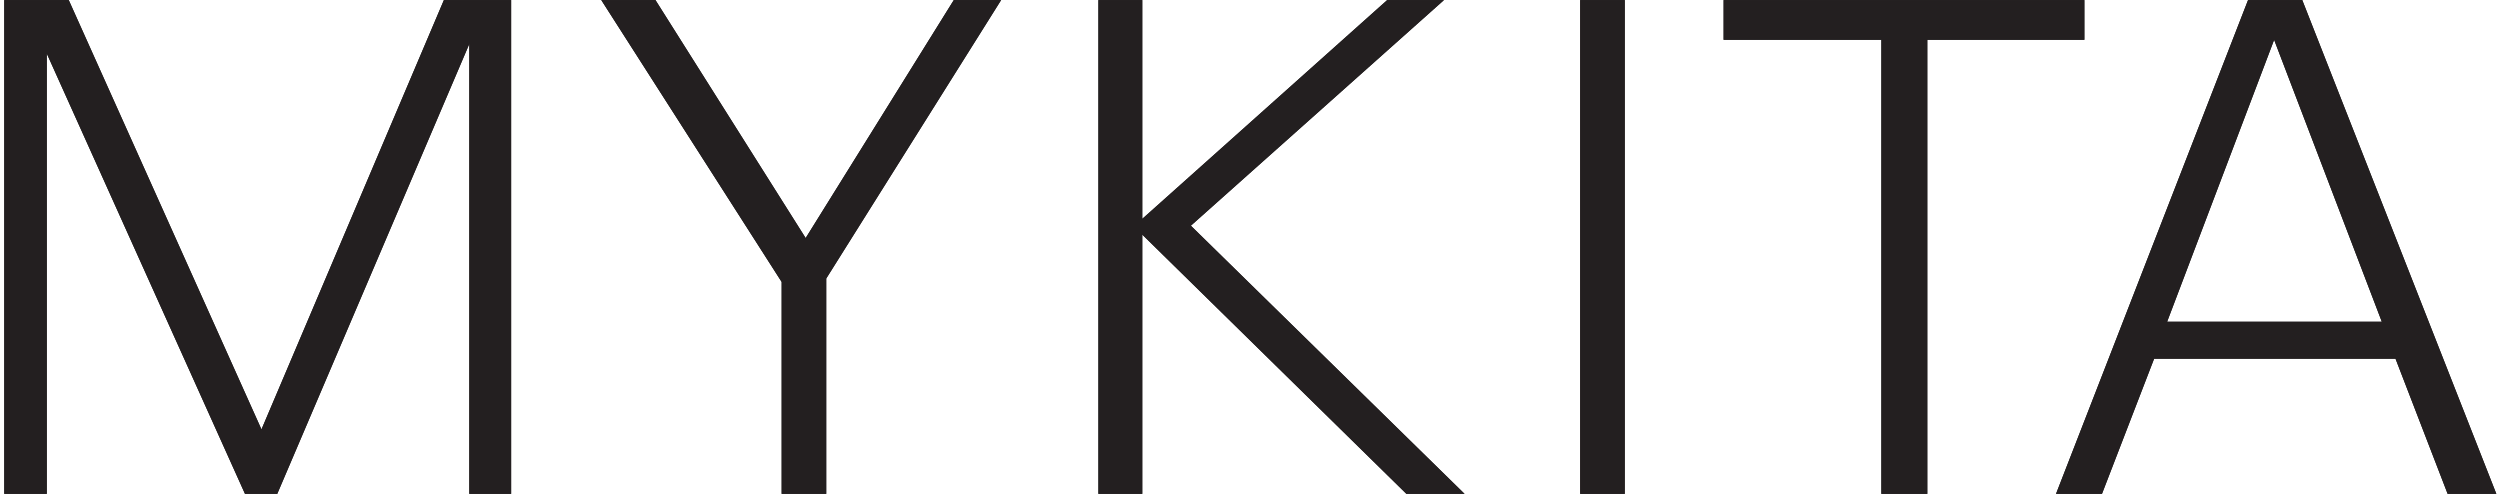
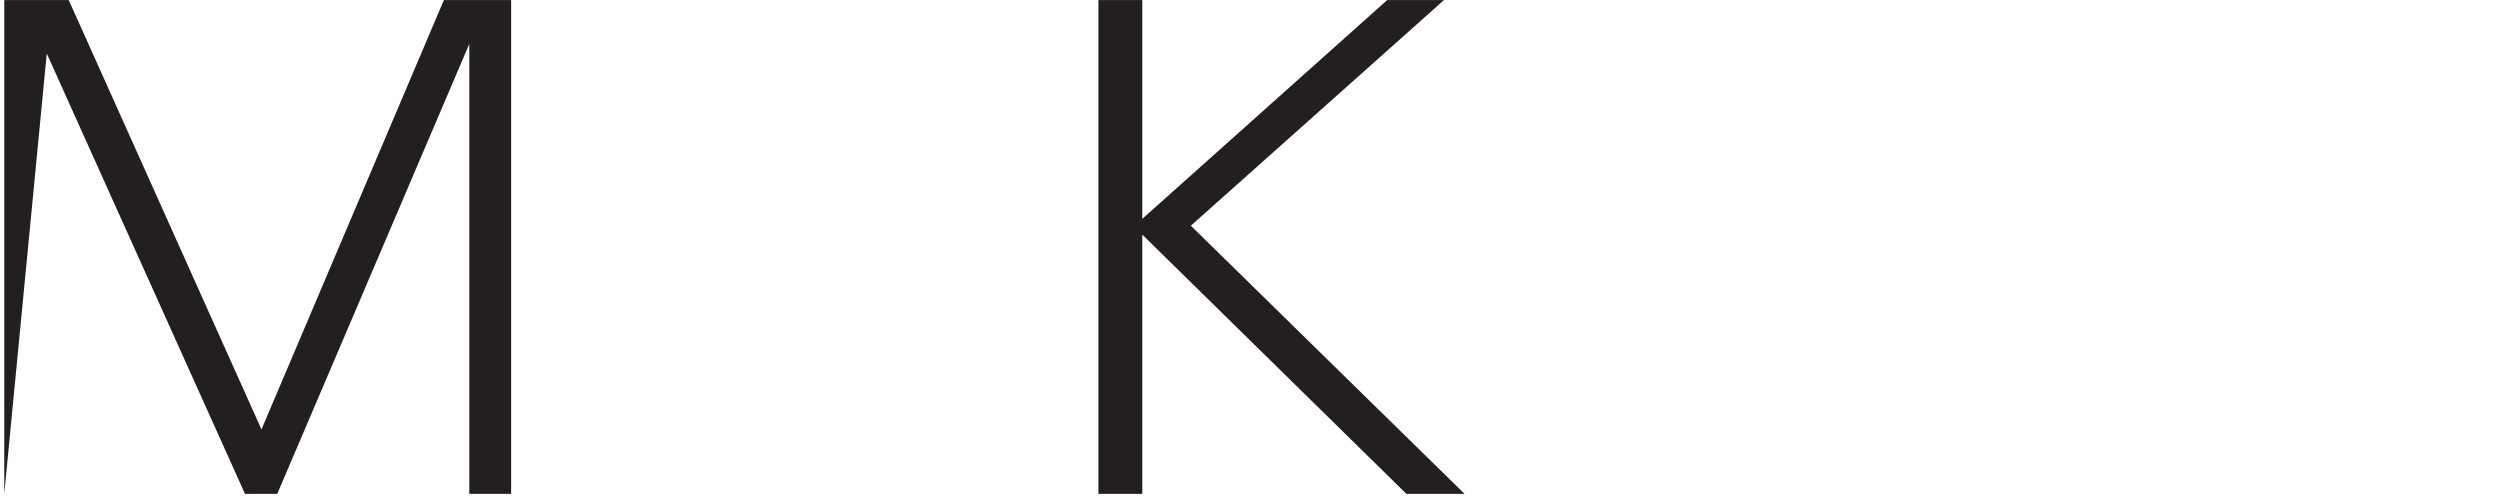
<svg xmlns="http://www.w3.org/2000/svg" width="100%" height="100%" viewBox="0 0 1905 380" version="1.1" xml:space="preserve" style="fill-rule:evenodd;clip-rule:evenodd;stroke-linejoin:round;stroke-miterlimit:1.414;">
  <g transform="matrix(4.167,0,0,4.167,0,0)">
-     <path d="M0.778,90.316L0.778,0.008L12.568,0.008L47.814,78.527L81.176,0.008L93.469,0.008L93.469,90.316L85.818,90.316L85.818,8.035L50.698,90.316L44.803,90.316L8.554,9.792L8.554,90.316L0.778,90.316ZM142.937,90.316L142.937,51.558L109.95,0.008L119.858,0.008L147.327,43.532L174.418,0.008L183.073,0.008L151.09,50.933L151.09,90.316L142.937,90.316ZM200.858,90.316L200.858,0.008L208.884,0.008L208.884,40.019L253.675,0.008L264.059,0.008L217.765,41.273L267.822,90.316L257.187,90.316L208.884,42.904L208.884,90.316L200.858,90.316ZM288.961,90.316L288.961,0.008L297.113,0.008L297.113,90.316L288.961,90.316ZM344.036,90.316L344.036,7.283L315.188,7.283L315.188,0.008L381.161,0.008L381.161,7.283L352.439,7.283L352.439,90.316L344.036,90.316ZM375.972,90.316L411.092,0.008L421.002,0.008L456.496,90.316L447.591,90.316L438.06,65.606L393.909,65.606L384.376,90.316L375.972,90.316ZM396.292,58.833L435.551,58.833L415.859,7.283L396.292,58.833Z" style="fill:rgb(35,31,32);fill-rule:nonzero;" />
-     <path d="M0.778,90.316L8.554,90.316L8.554,9.792L44.803,90.316L50.698,90.316L85.818,8.035L85.818,90.316L93.469,90.316L93.469,0.008L81.176,0.008L47.814,78.527L12.568,0.008L0.778,0.008L0.778,90.316Z" style="fill:rgb(35,31,32);fill-rule:nonzero;" />
-     <path d="M142.937,90.316L151.09,90.316L151.09,50.933L183.073,0.008L174.418,0.008L147.327,43.532L119.858,0.008L109.95,0.008L142.937,51.558L142.937,90.316Z" style="fill:rgb(35,31,32);fill-rule:nonzero;" />
+     <path d="M0.778,90.316L8.554,9.792L44.803,90.316L50.698,90.316L85.818,8.035L85.818,90.316L93.469,90.316L93.469,0.008L81.176,0.008L47.814,78.527L12.568,0.008L0.778,0.008L0.778,90.316Z" style="fill:rgb(35,31,32);fill-rule:nonzero;" />
    <path d="M200.858,90.316L208.884,90.316L208.884,42.904L257.187,90.316L267.822,90.316L217.765,41.273L264.059,0.008L253.675,0.008L208.884,40.019L208.884,0.008L200.858,0.008L200.858,90.316Z" style="fill:rgb(35,31,32);fill-rule:nonzero;" />
-     <rect x="288.961" y="0.008" width="8.152" height="90.308" style="fill:rgb(35,31,32);fill-rule:nonzero;" />
-     <path d="M344.036,90.316L352.439,90.316L352.439,7.283L381.161,7.283L381.161,0.008L315.188,0.008L315.188,7.283L344.036,7.283L344.036,90.316Z" style="fill:rgb(35,31,32);fill-rule:nonzero;" />
-     <path d="M375.972,90.316L384.376,90.316L393.909,65.606L438.06,65.606L447.591,90.316L456.496,90.316L421.002,0.008L411.092,0.008L375.972,90.316ZM396.292,58.833L415.859,7.283L435.551,58.833L396.292,58.833Z" style="fill:rgb(35,31,32);" />
  </g>
</svg>